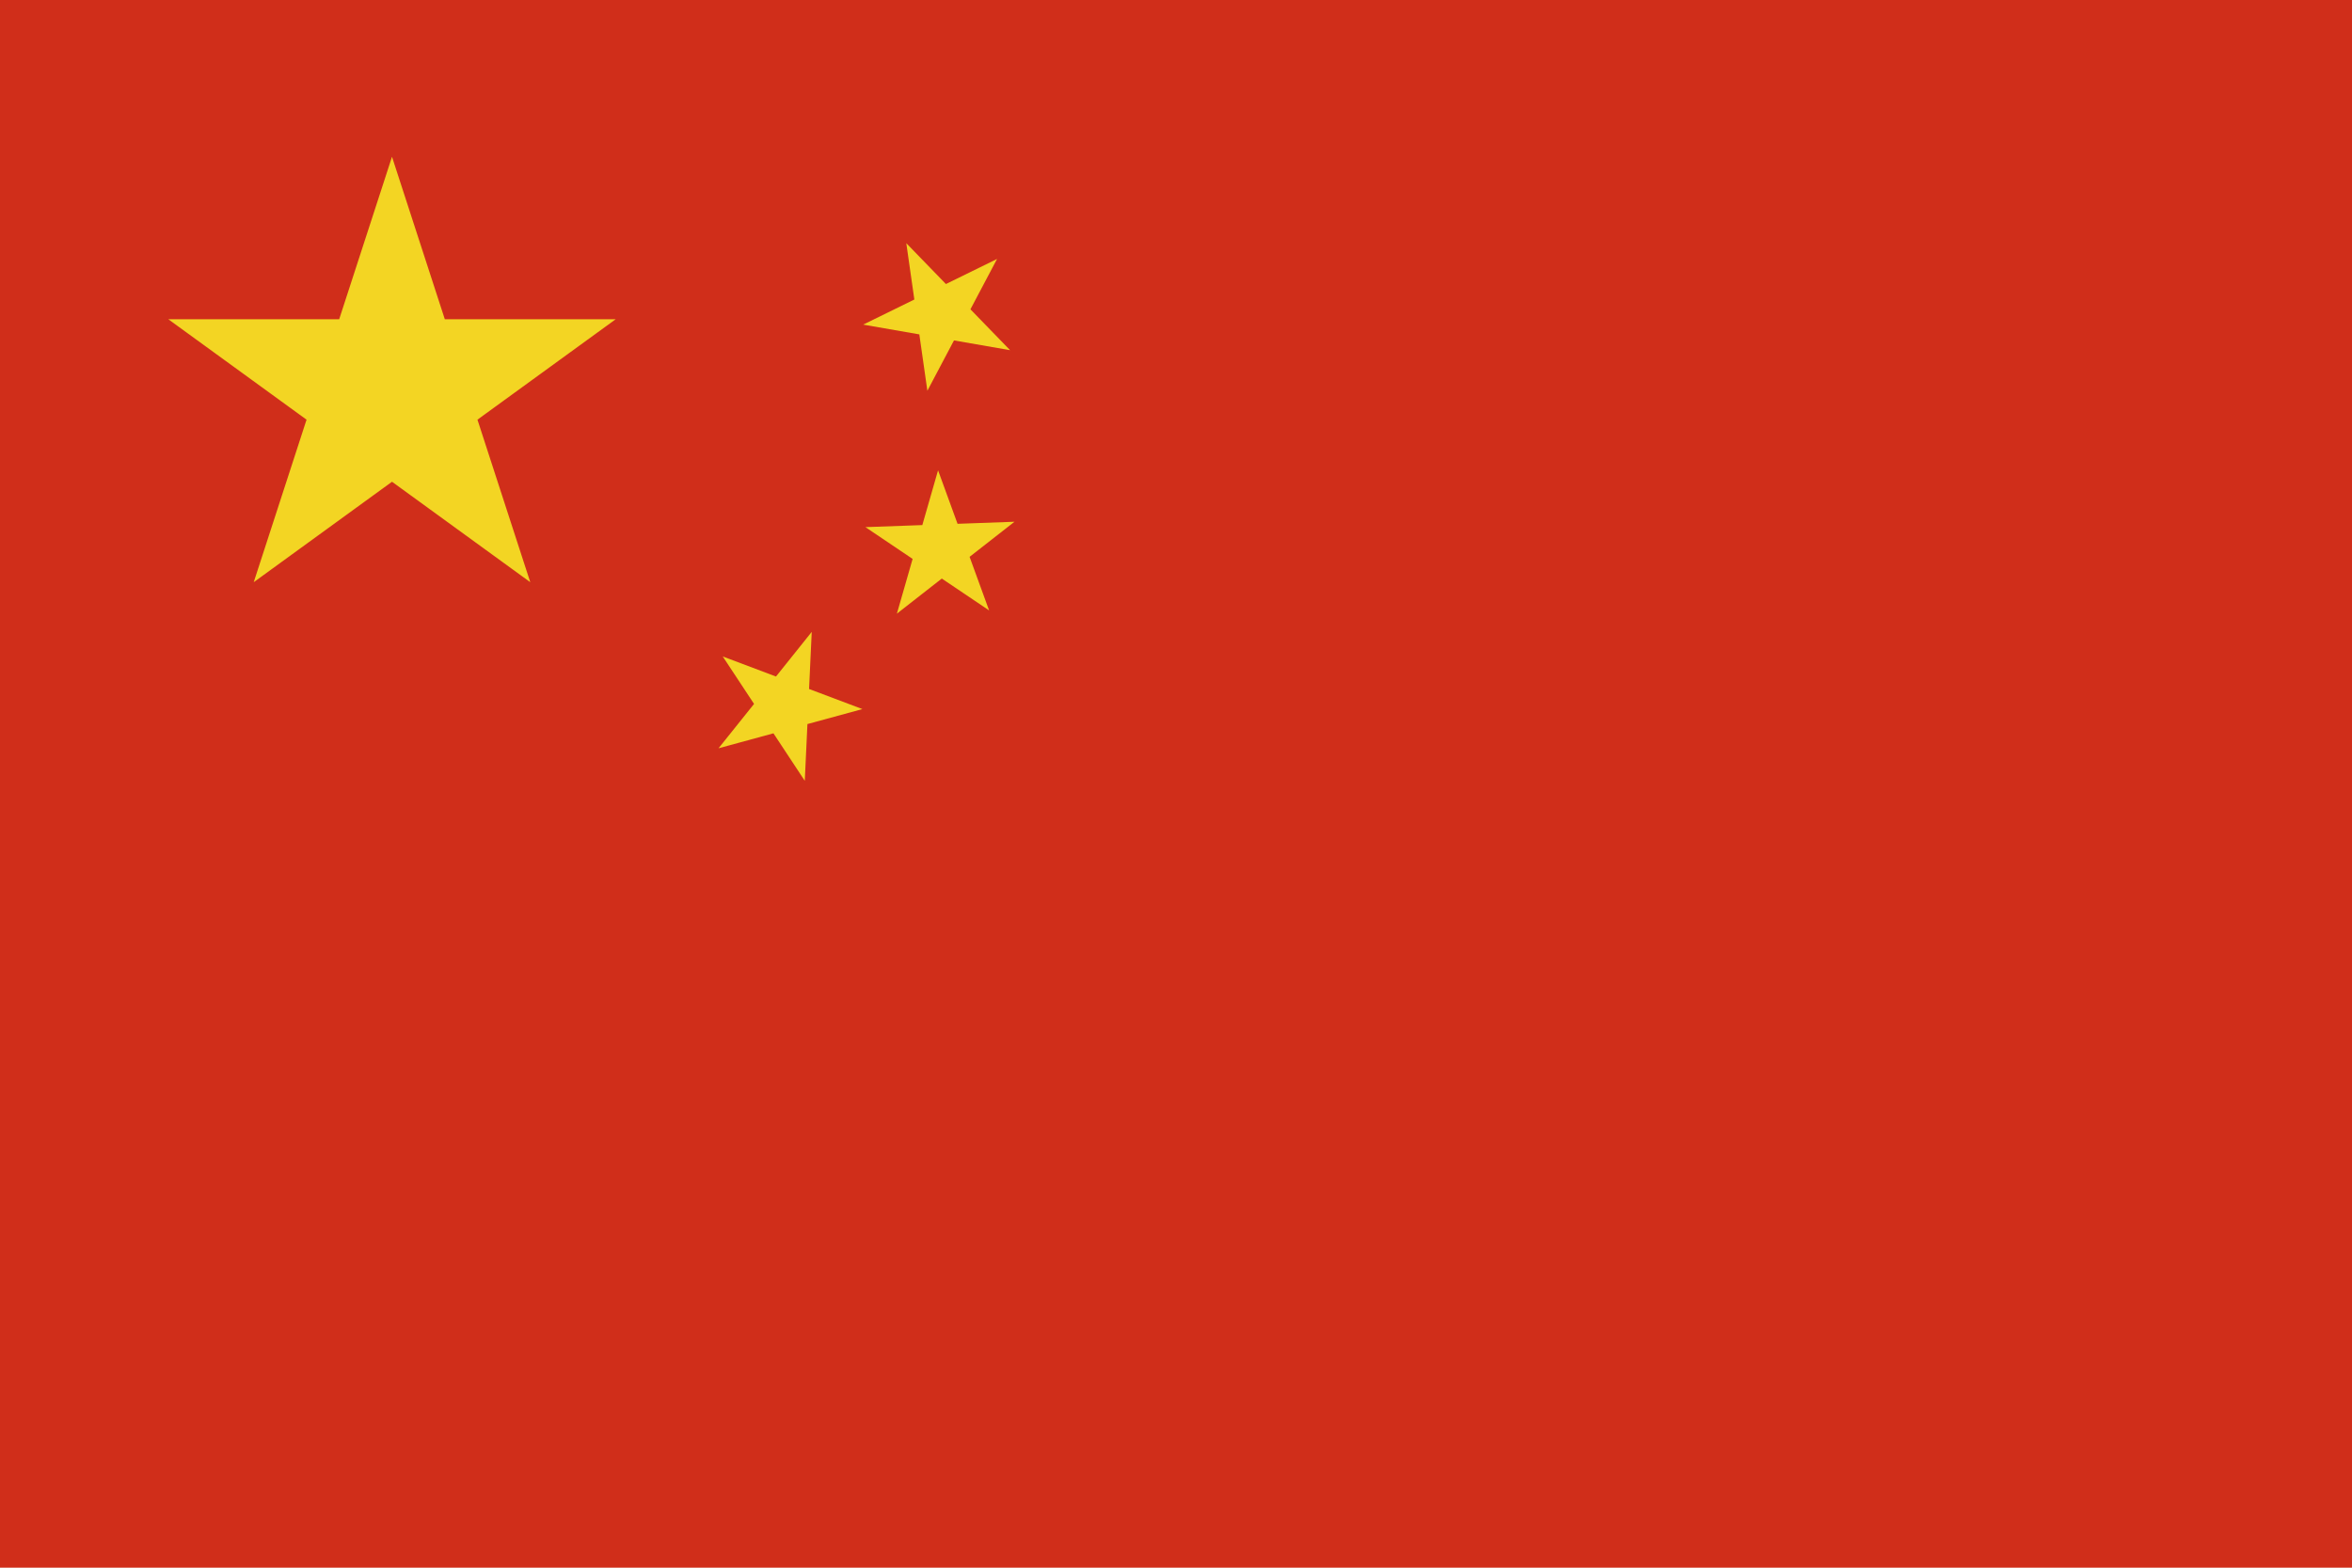
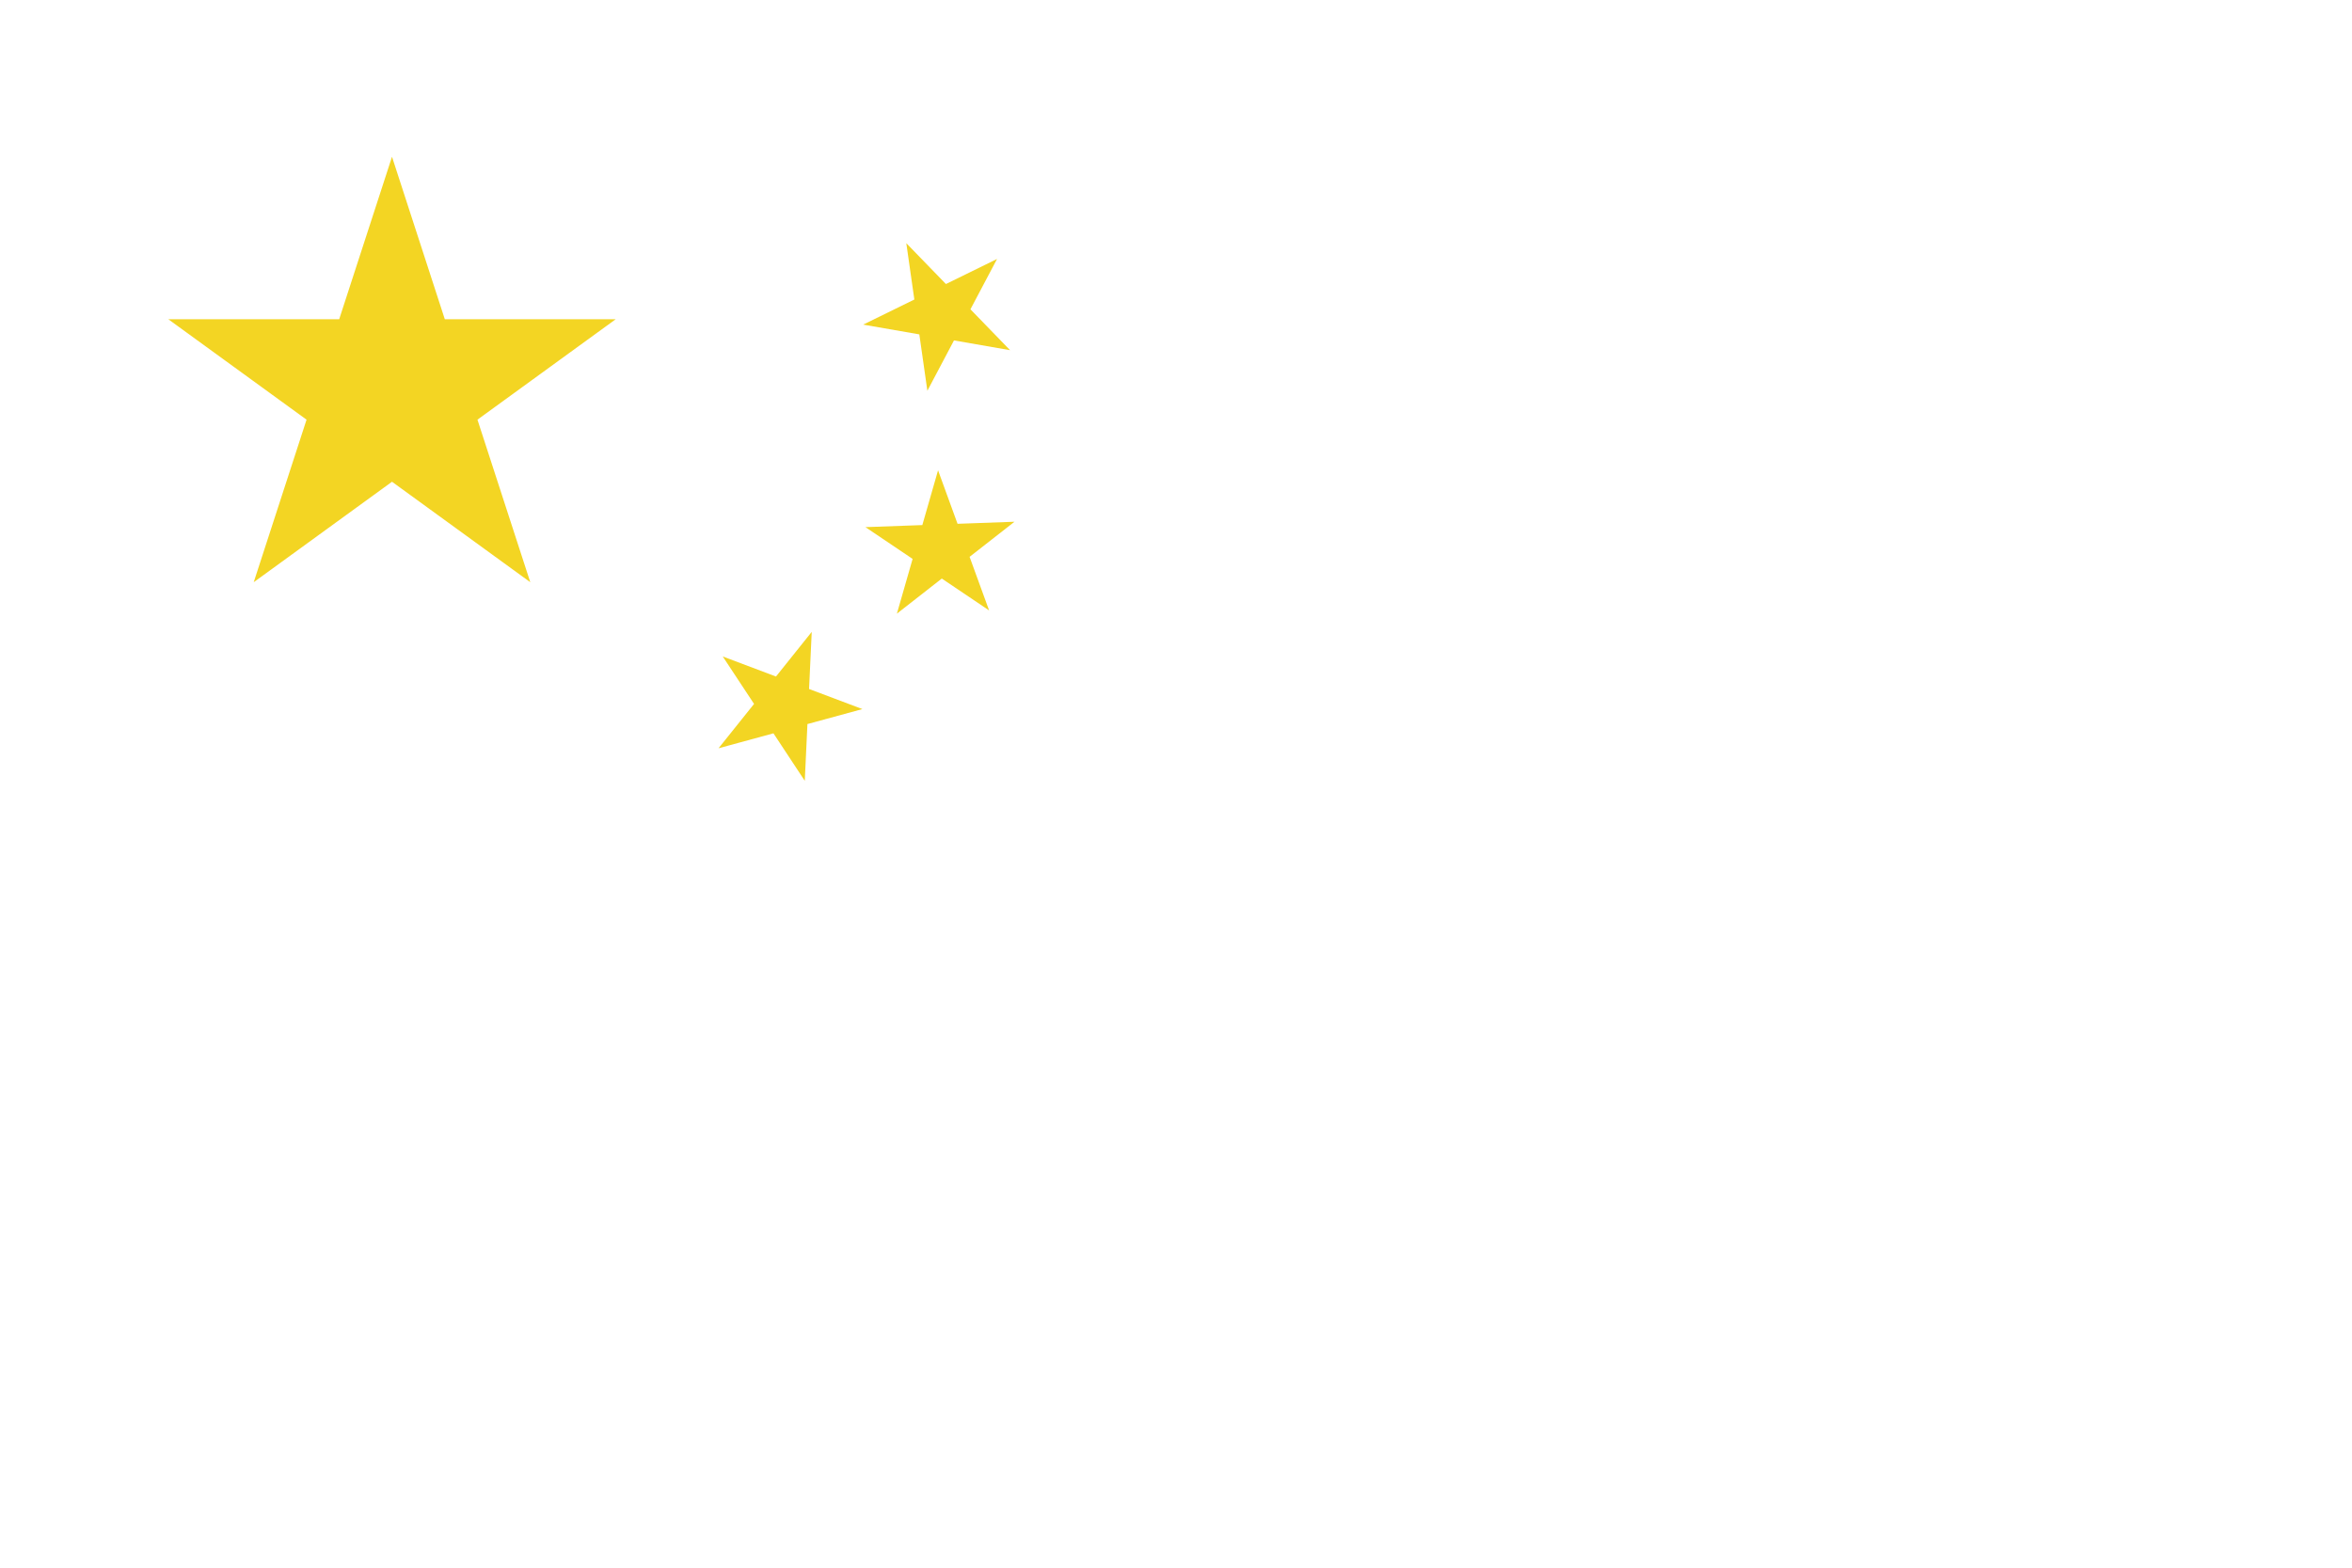
<svg xmlns="http://www.w3.org/2000/svg" id="国旗" width="24" height="16" viewBox="0 0 24 16">
-   <rect id="長方形_1054" data-name="長方形 1054" width="24" height="16" fill="#d02e1a" />
  <path id="パス_4142" data-name="パス 4142" d="M4,1.6,5.411,5.942,1.717,3.258H6.283L2.589,5.942Z" fill="#f3d523" />
  <path id="パス_4143" data-name="パス 4143" d="M8.808,3.313l1.366-.67L9.463,3.988,9.248,2.482l1.059,1.092Z" fill="#f3d523" />
  <path id="パス_4144" data-name="パス 4144" d="M8.831,5.38l1.521-.055-1.2.938L9.572,4.8l.521,1.43Z" fill="#f3d523" />
  <path id="パス_4145" data-name="パス 4145" d="M7.375,6.7,8.8,7.237l-1.468.4.951-1.188-.071,1.52Z" fill="#f3d523" />
</svg>